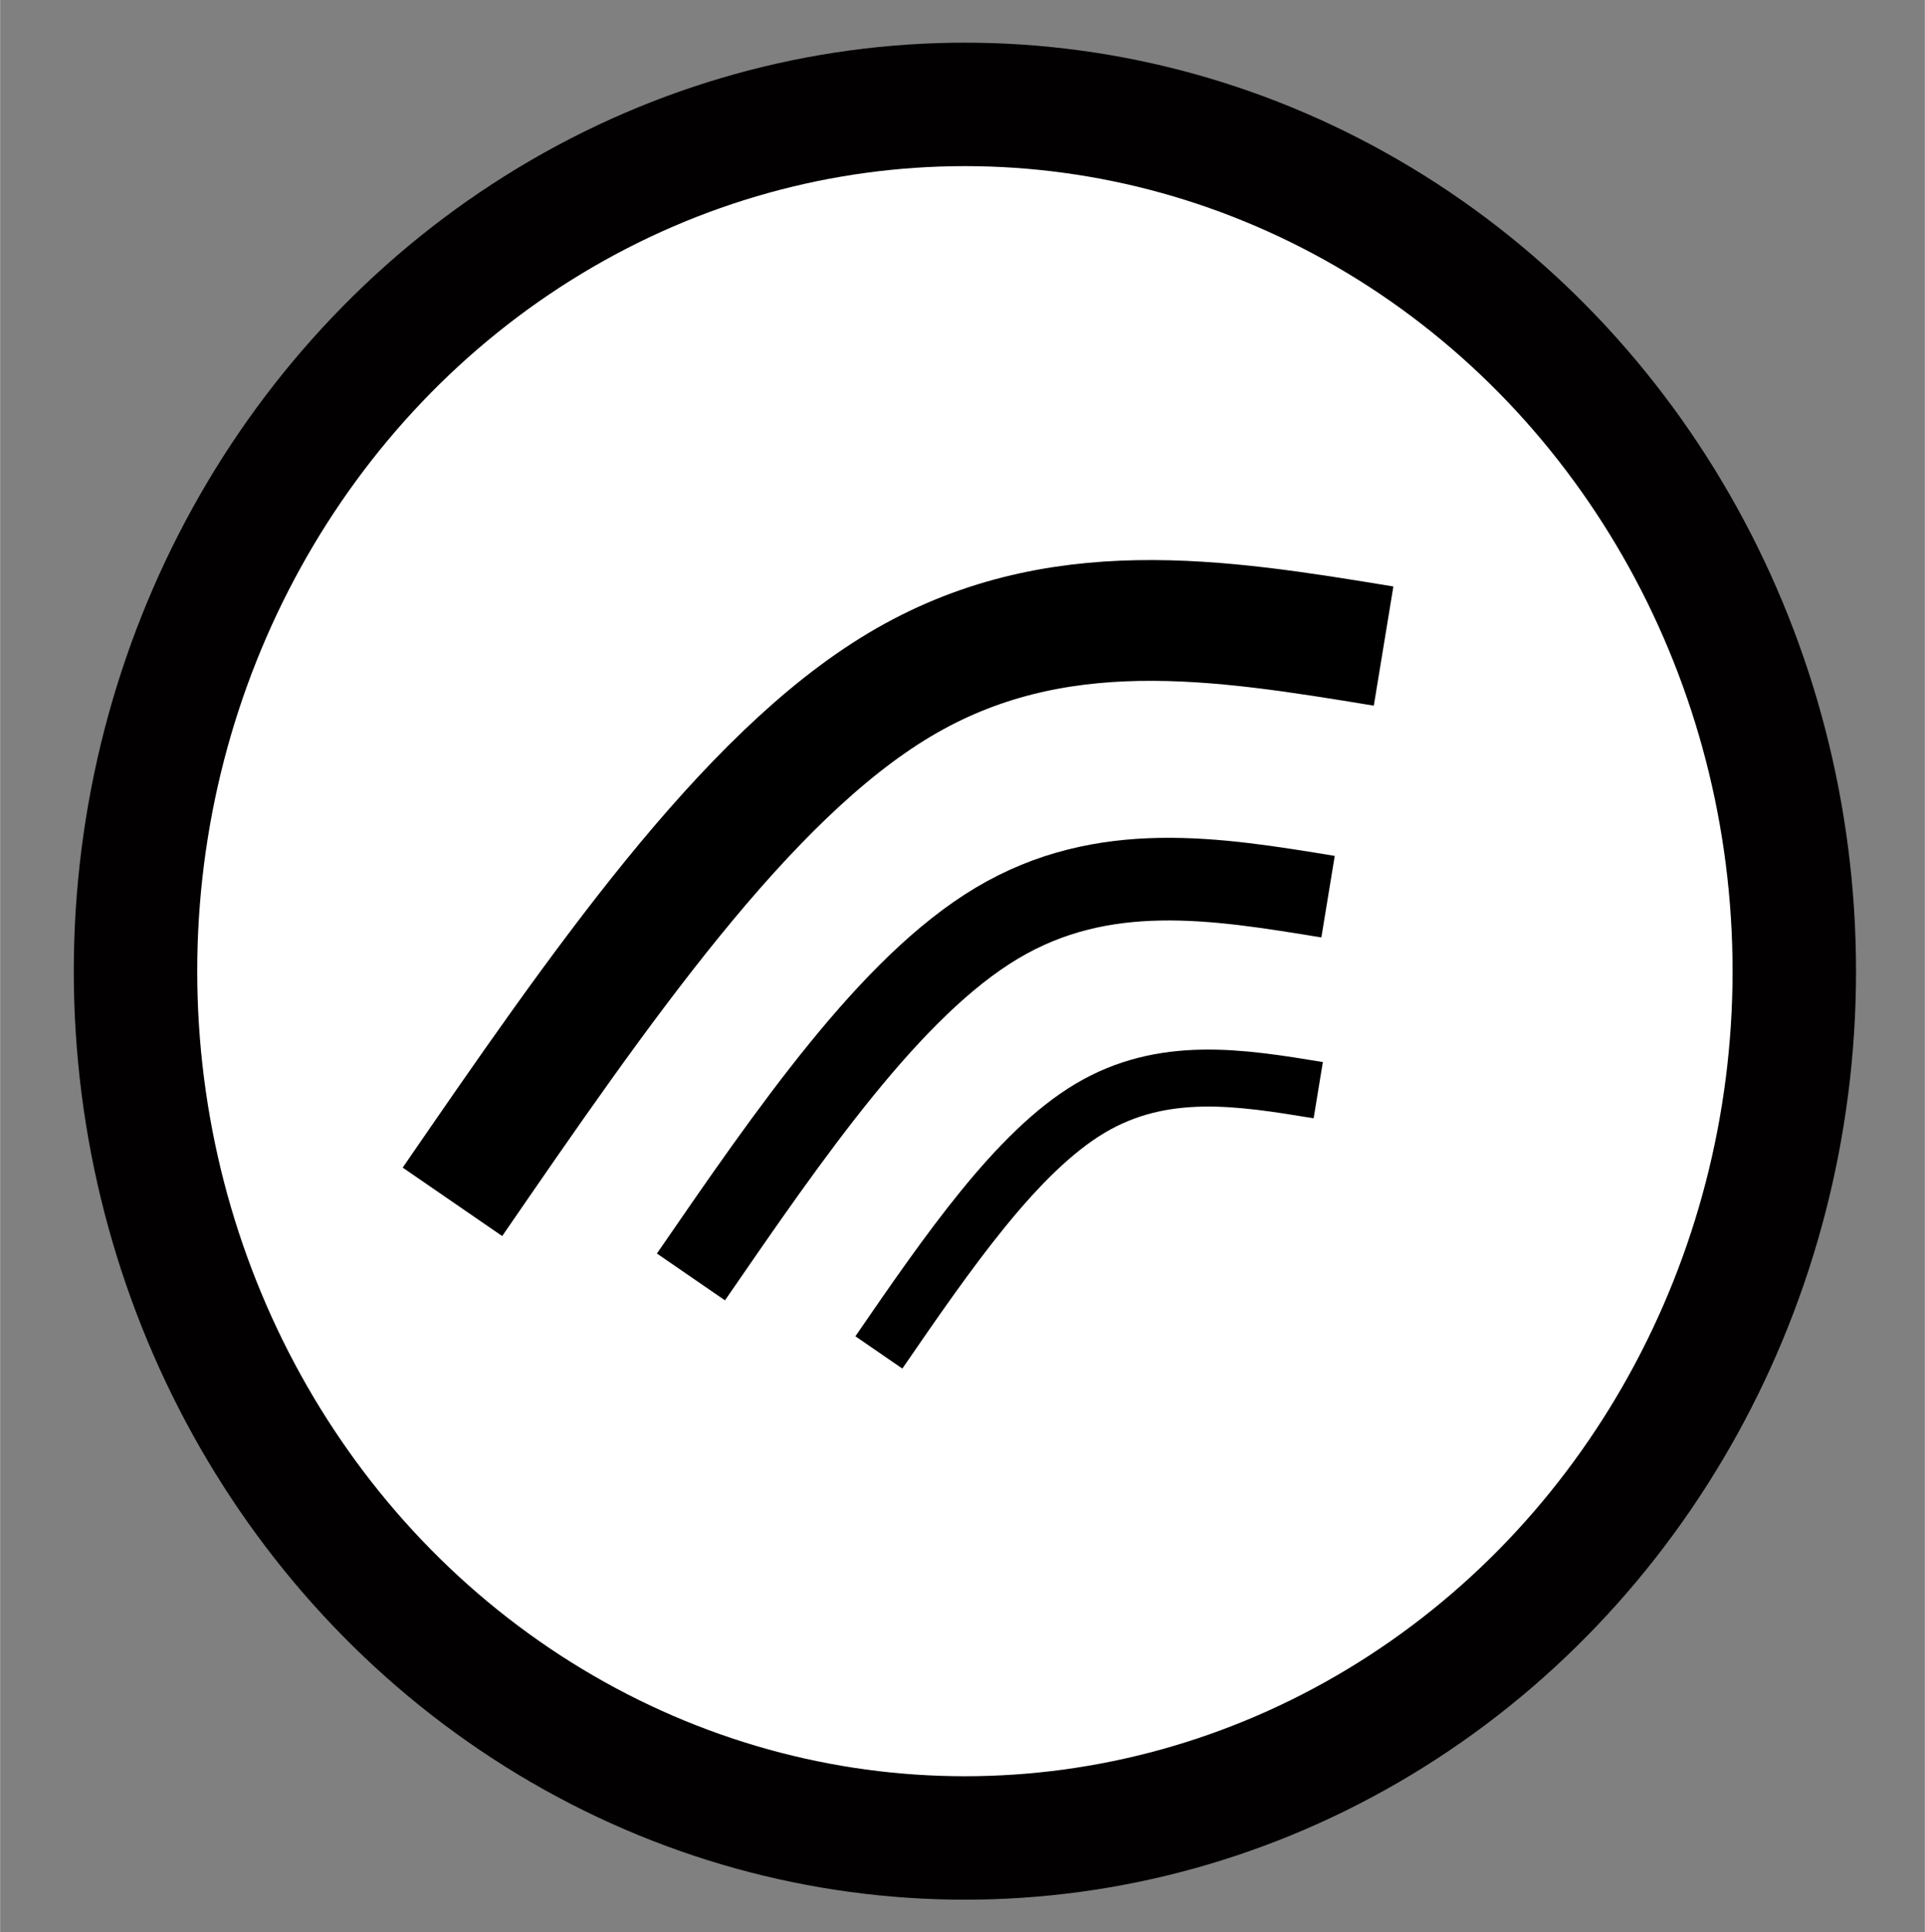
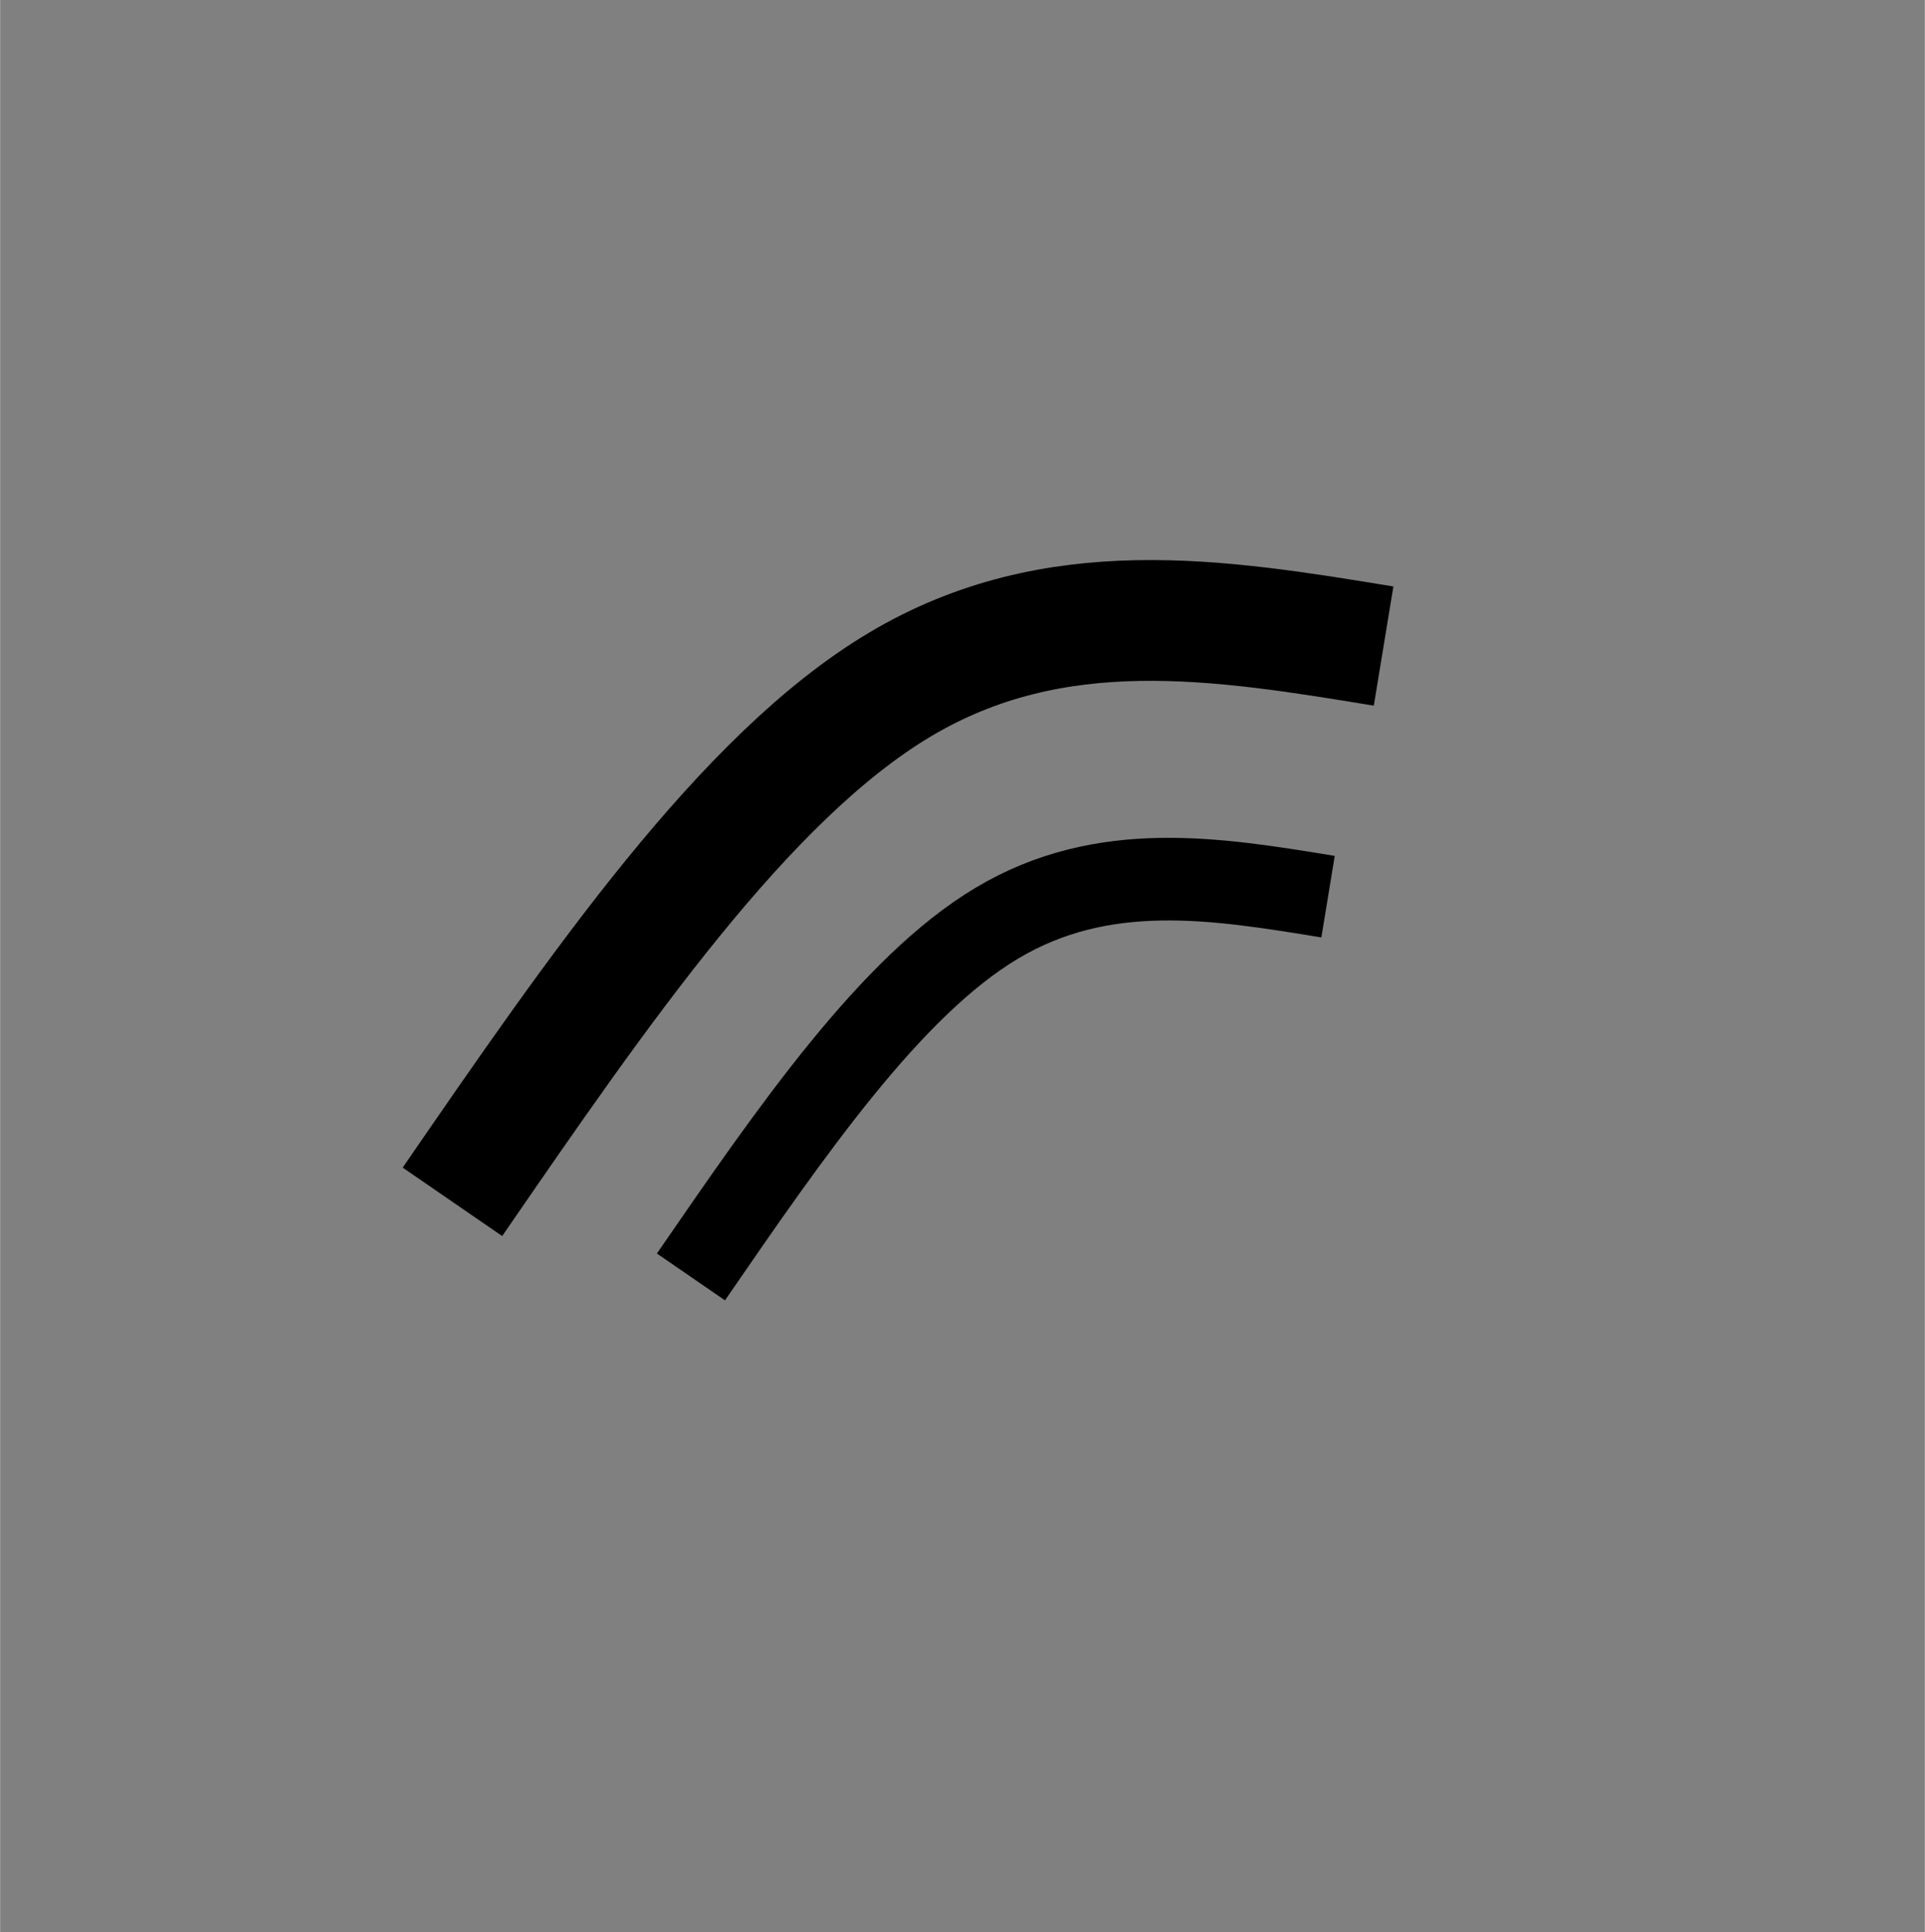
<svg xmlns="http://www.w3.org/2000/svg" xmlns:ns1="http://sodipodi.sourceforge.net/DTD/sodipodi-0.dtd" xmlns:ns2="http://www.inkscape.org/namespaces/inkscape" width="31.88" height="32" preserveAspectRatio="xMidYMid" viewBox="0 0 256 257" version="1.1" id="svg32" ns1:docname="vite.svg">
  <rect x="0" y="0" width="256" height="257" fill="#808080" stroke="none" />
  <ns1:namedview id="namedview34" pagecolor="#ffffff" bordercolor="#000000" borderopacity="0.25" ns2:showpageshadow="2" ns2:pageopacity="0.0" ns2:pagecheckerboard="0" ns2:deskcolor="#d1d1d1" showgrid="false" />
  <defs id="defs14" />
  <g stroke-linejoin="bevel" id="g30">
-     <ellipse cx="128.32" cy="129.168" rx="110.314" ry="115.283" fill="#ffffff" stroke="#020000" stroke-width="16.419" id="ellipse20" />
    <g fill="none" stroke="#000000" id="g28">
      <path d="m 91.881,169.834 c 13.285,-19.313 26.571,-38.628 40.698,-47.057 14.127,-8.429 29.087,-5.973 44.041,-3.518" stroke-width="10.99" id="path22" />
-       <path d="m 116.876,179.873 c 9.162,-13.32 18.324,-26.64 28.067,-32.453 9.743,-5.813 20.06,-4.119 30.373,-2.426" stroke-width="7.579" id="path24" />
      <path d="M 60.159,159.846 C 79.576,131.618 98.993,103.389 119.64,91.07 140.287,78.751 162.152,82.34 184.008,85.928" stroke-width="16.063" id="path26" />
    </g>
  </g>
</svg>